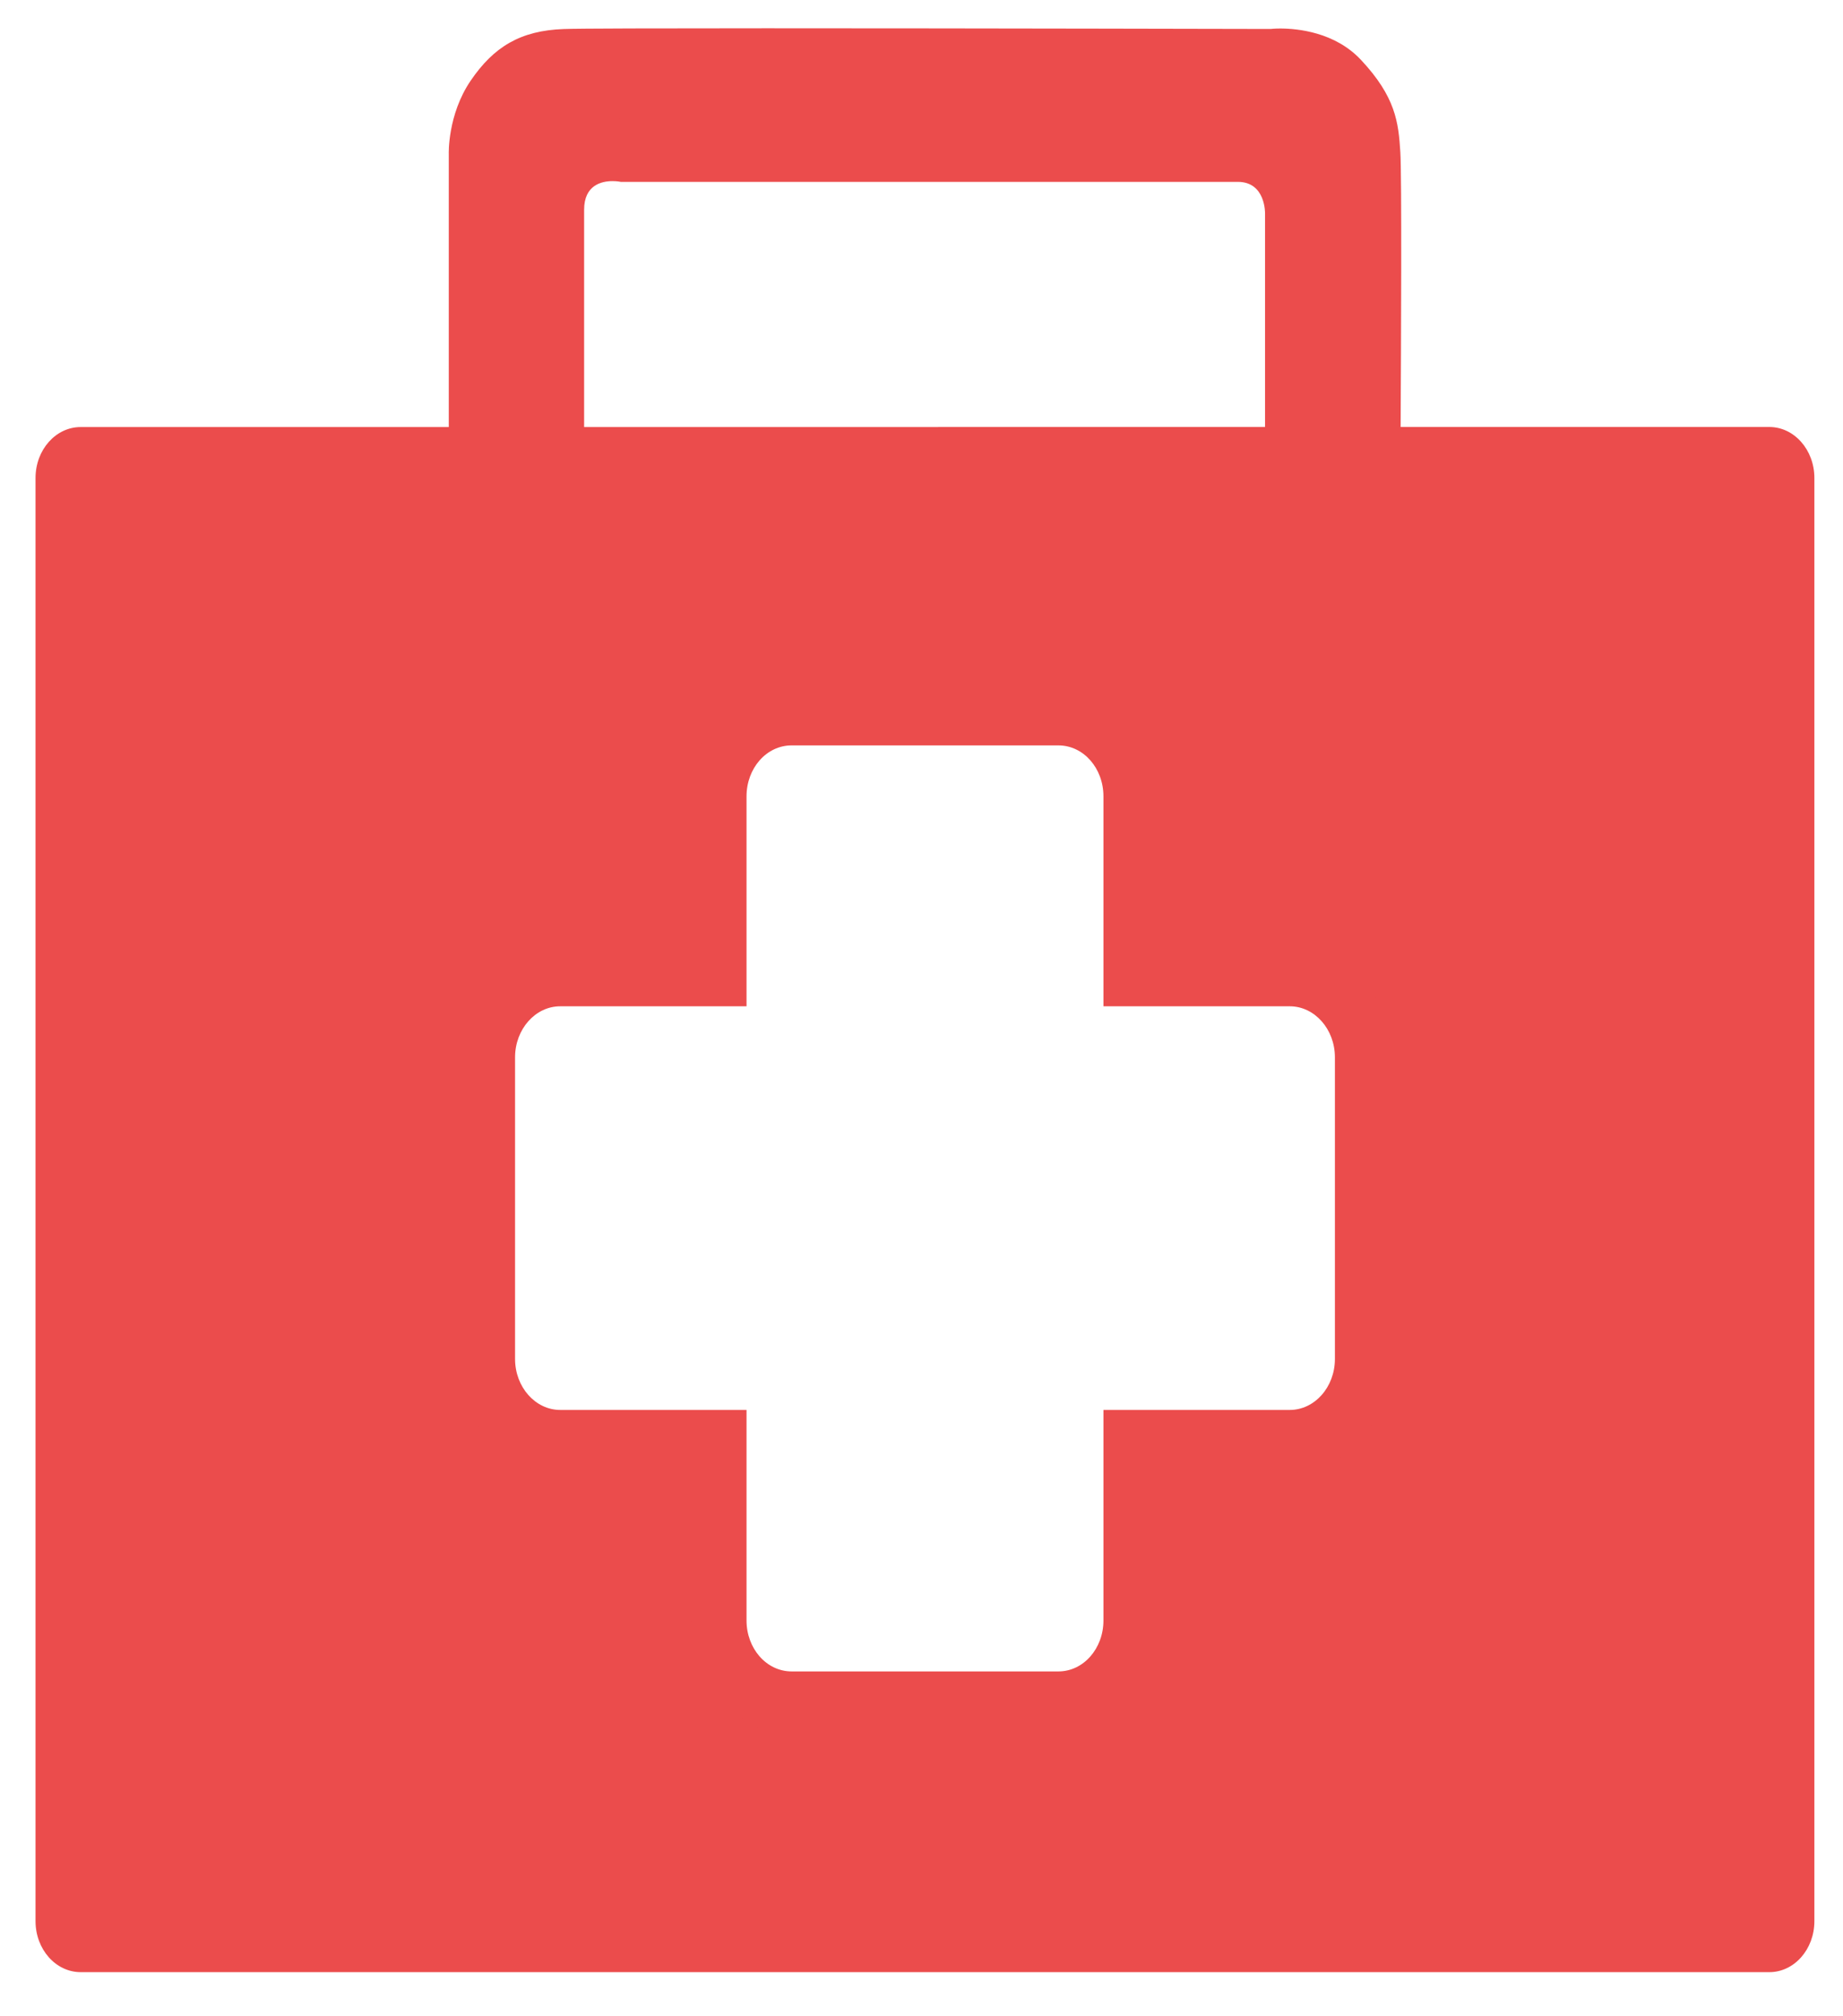
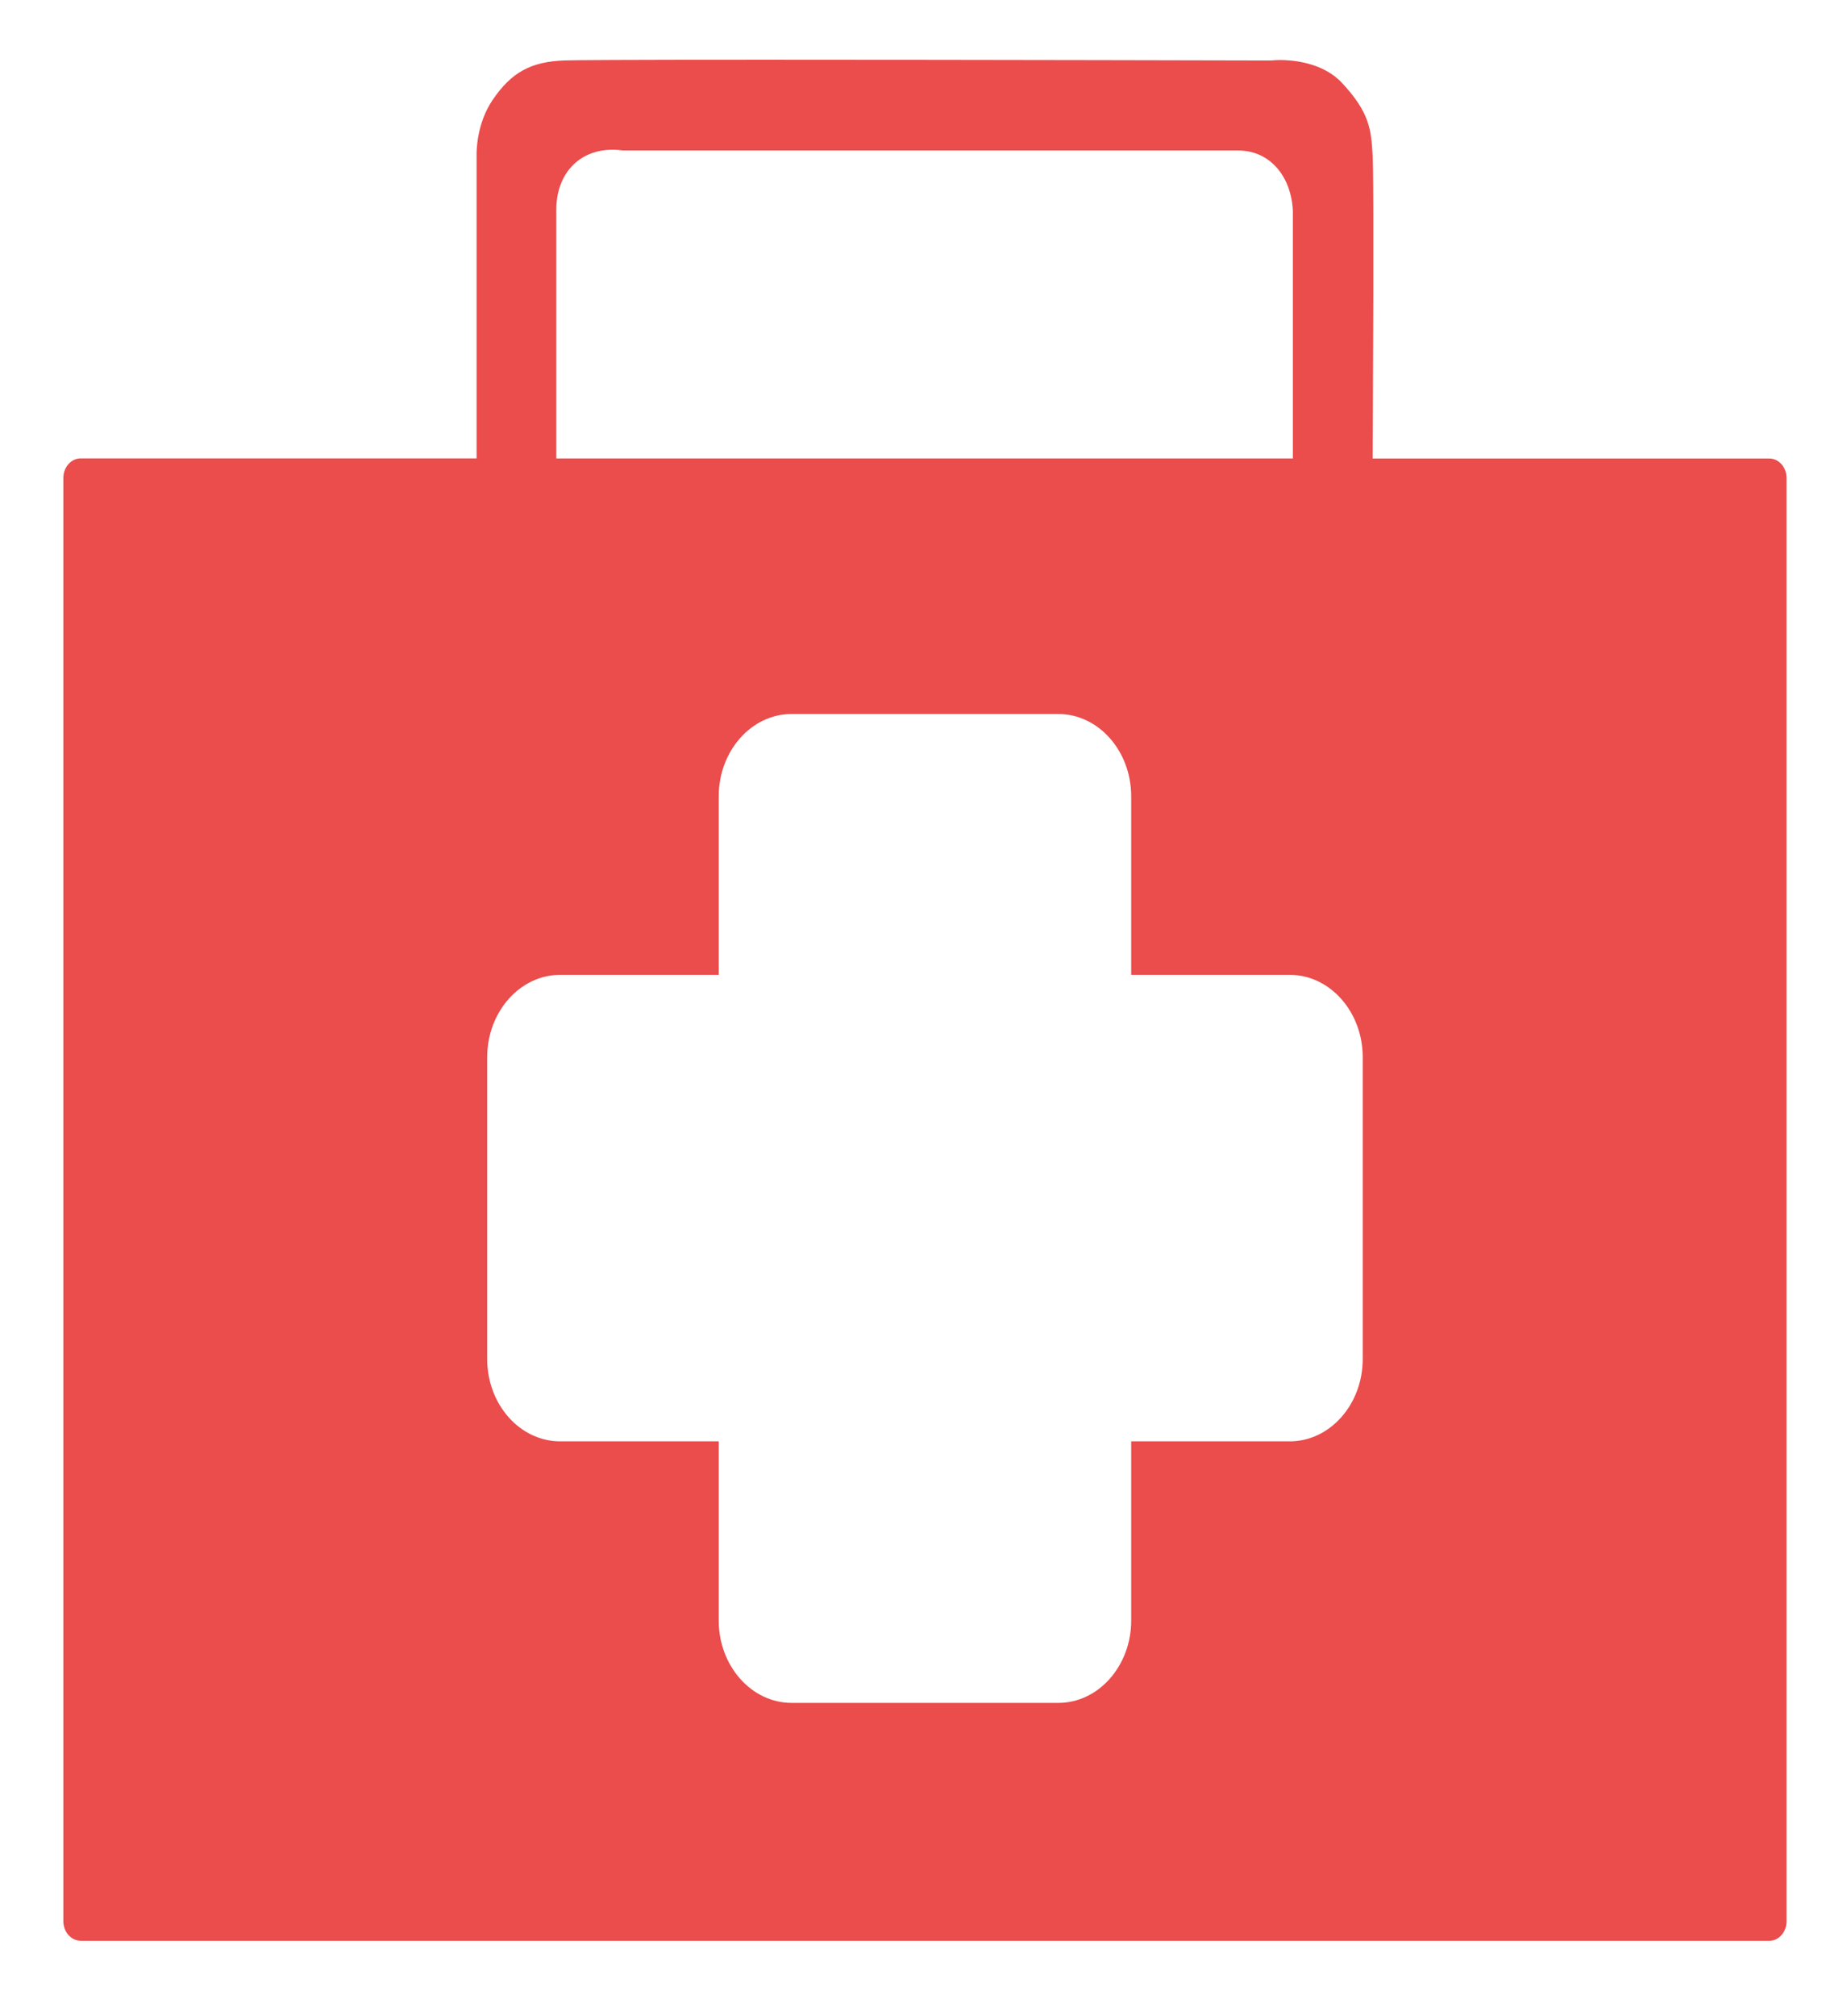
<svg xmlns="http://www.w3.org/2000/svg" width="32" height="35" viewBox="0 0 32 35" fill="none">
  <path d="M1.401 33.689C1.235 33.689 1.1 33.536 1.1 33.349V8.297C1.1 8.11 1.235 7.957 1.401 7.957H8.275V2.674C8.275 2.651 8.268 2.155 8.554 1.734C8.879 1.256 9.217 1.07 9.803 1.049C9.951 1.044 10.678 1.037 13.301 1.037C16.938 1.037 22.061 1.05 22.061 1.05L22.111 1.047C22.118 1.046 22.161 1.042 22.227 1.042C22.438 1.042 22.965 1.081 23.298 1.436C23.787 1.958 23.806 2.261 23.832 2.681C23.842 2.832 23.855 3.646 23.836 7.41L23.833 7.959H30.72C30.886 7.959 31.02 8.111 31.02 8.298V33.35C31.02 33.538 30.886 33.69 30.72 33.69H1.401V33.689ZM12.479 28.13C12.479 28.918 13.047 29.56 13.745 29.56H18.375C19.073 29.56 19.641 28.918 19.641 28.13V25.02H22.394C23.092 25.02 23.661 24.379 23.661 23.59V18.353C23.661 17.564 23.092 16.922 22.394 16.922H19.641V13.824C19.641 13.036 19.073 12.394 18.375 12.394H13.745C13.047 12.394 12.479 13.035 12.479 13.824V16.922H9.726C9.028 16.922 8.459 17.564 8.459 18.353V23.59C8.459 24.379 9.027 25.02 9.726 25.02H12.479V28.13ZM10.636 2.599C10.052 2.599 9.659 3.018 9.659 3.642V7.958H22.448V3.71C22.45 3.65 22.448 3.236 22.179 2.922C22.058 2.781 21.841 2.612 21.492 2.612H10.815C10.773 2.606 10.71 2.599 10.636 2.599Z" fill="#EB4C4C" />
-   <path d="M13.302 1.582C16.937 1.582 22.06 1.594 22.061 1.594L22.111 1.593L22.151 1.59C22.161 1.589 22.189 1.587 22.228 1.587C22.474 1.587 22.798 1.652 22.966 1.831C23.319 2.208 23.328 2.347 23.351 2.722C23.358 2.841 23.373 3.534 23.353 7.406L23.347 8.503H24.319H30.538V33.143H1.584V8.503H7.792H8.758V7.413V2.674V2.651L8.758 2.629C8.758 2.626 8.771 2.312 8.938 2.066C9.146 1.76 9.331 1.611 9.82 1.593C9.964 1.588 10.685 1.582 13.302 1.582ZM9.176 8.503H10.142H21.965H22.93V7.413V3.72C22.933 3.524 22.901 2.98 22.527 2.542C22.264 2.235 21.896 2.066 21.492 2.066H10.844C10.788 2.059 10.716 2.054 10.636 2.054C9.79 2.054 9.176 2.722 9.176 3.642V7.413V8.503ZM11.996 16.378H9.726C8.761 16.378 7.976 17.264 7.976 18.354V23.591C7.976 24.68 8.761 25.566 9.726 25.566H11.996V28.13C11.996 29.219 12.781 30.105 13.745 30.105H18.375C19.34 30.105 20.124 29.219 20.124 28.13V25.566H22.394C23.359 25.566 24.144 24.68 24.144 23.591V18.354C24.144 17.264 23.359 16.378 22.394 16.378H20.124V13.824C20.124 12.735 19.34 11.849 18.375 11.849H13.745C12.781 11.849 11.996 12.735 11.996 13.824V16.378ZM13.302 0.491C11.483 0.491 10.036 0.494 9.787 0.504C9.041 0.531 8.576 0.807 8.171 1.402C7.768 1.996 7.792 2.674 7.792 2.674V7.413H1.401C0.968 7.413 0.617 7.808 0.617 8.297V33.349C0.617 33.838 0.968 34.234 1.401 34.234H30.721C31.153 34.234 31.503 33.838 31.503 33.349V8.297C31.503 7.808 31.152 7.412 30.721 7.412H24.319C24.327 5.981 24.34 3.03 24.314 2.641C24.282 2.125 24.233 1.682 23.629 1.038C23.178 0.557 22.529 0.495 22.228 0.495C22.125 0.495 22.063 0.503 22.063 0.503C22.063 0.503 16.938 0.491 13.302 0.491ZM10.142 7.413C10.142 6.237 10.142 4.089 10.142 3.641C10.142 3.21 10.448 3.144 10.636 3.144C10.719 3.144 10.779 3.157 10.779 3.157C10.779 3.157 21.002 3.157 21.492 3.157C21.981 3.157 21.965 3.71 21.965 3.71V7.412L10.142 7.413ZM9.727 24.475C9.295 24.475 8.943 24.077 8.943 23.59V18.353C8.943 17.866 9.295 17.468 9.727 17.468H12.962V13.824C12.962 13.336 13.307 12.939 13.746 12.939H18.376C18.814 12.939 19.159 13.336 19.159 13.824V17.468H22.394C22.826 17.468 23.178 17.866 23.178 18.353V23.59C23.178 24.078 22.826 24.475 22.394 24.475H19.159V28.13C19.159 28.615 18.814 29.014 18.376 29.014H13.746C13.307 29.014 12.962 28.615 12.962 28.13V24.475H9.727Z" fill="#EB4C4C" />
</svg>